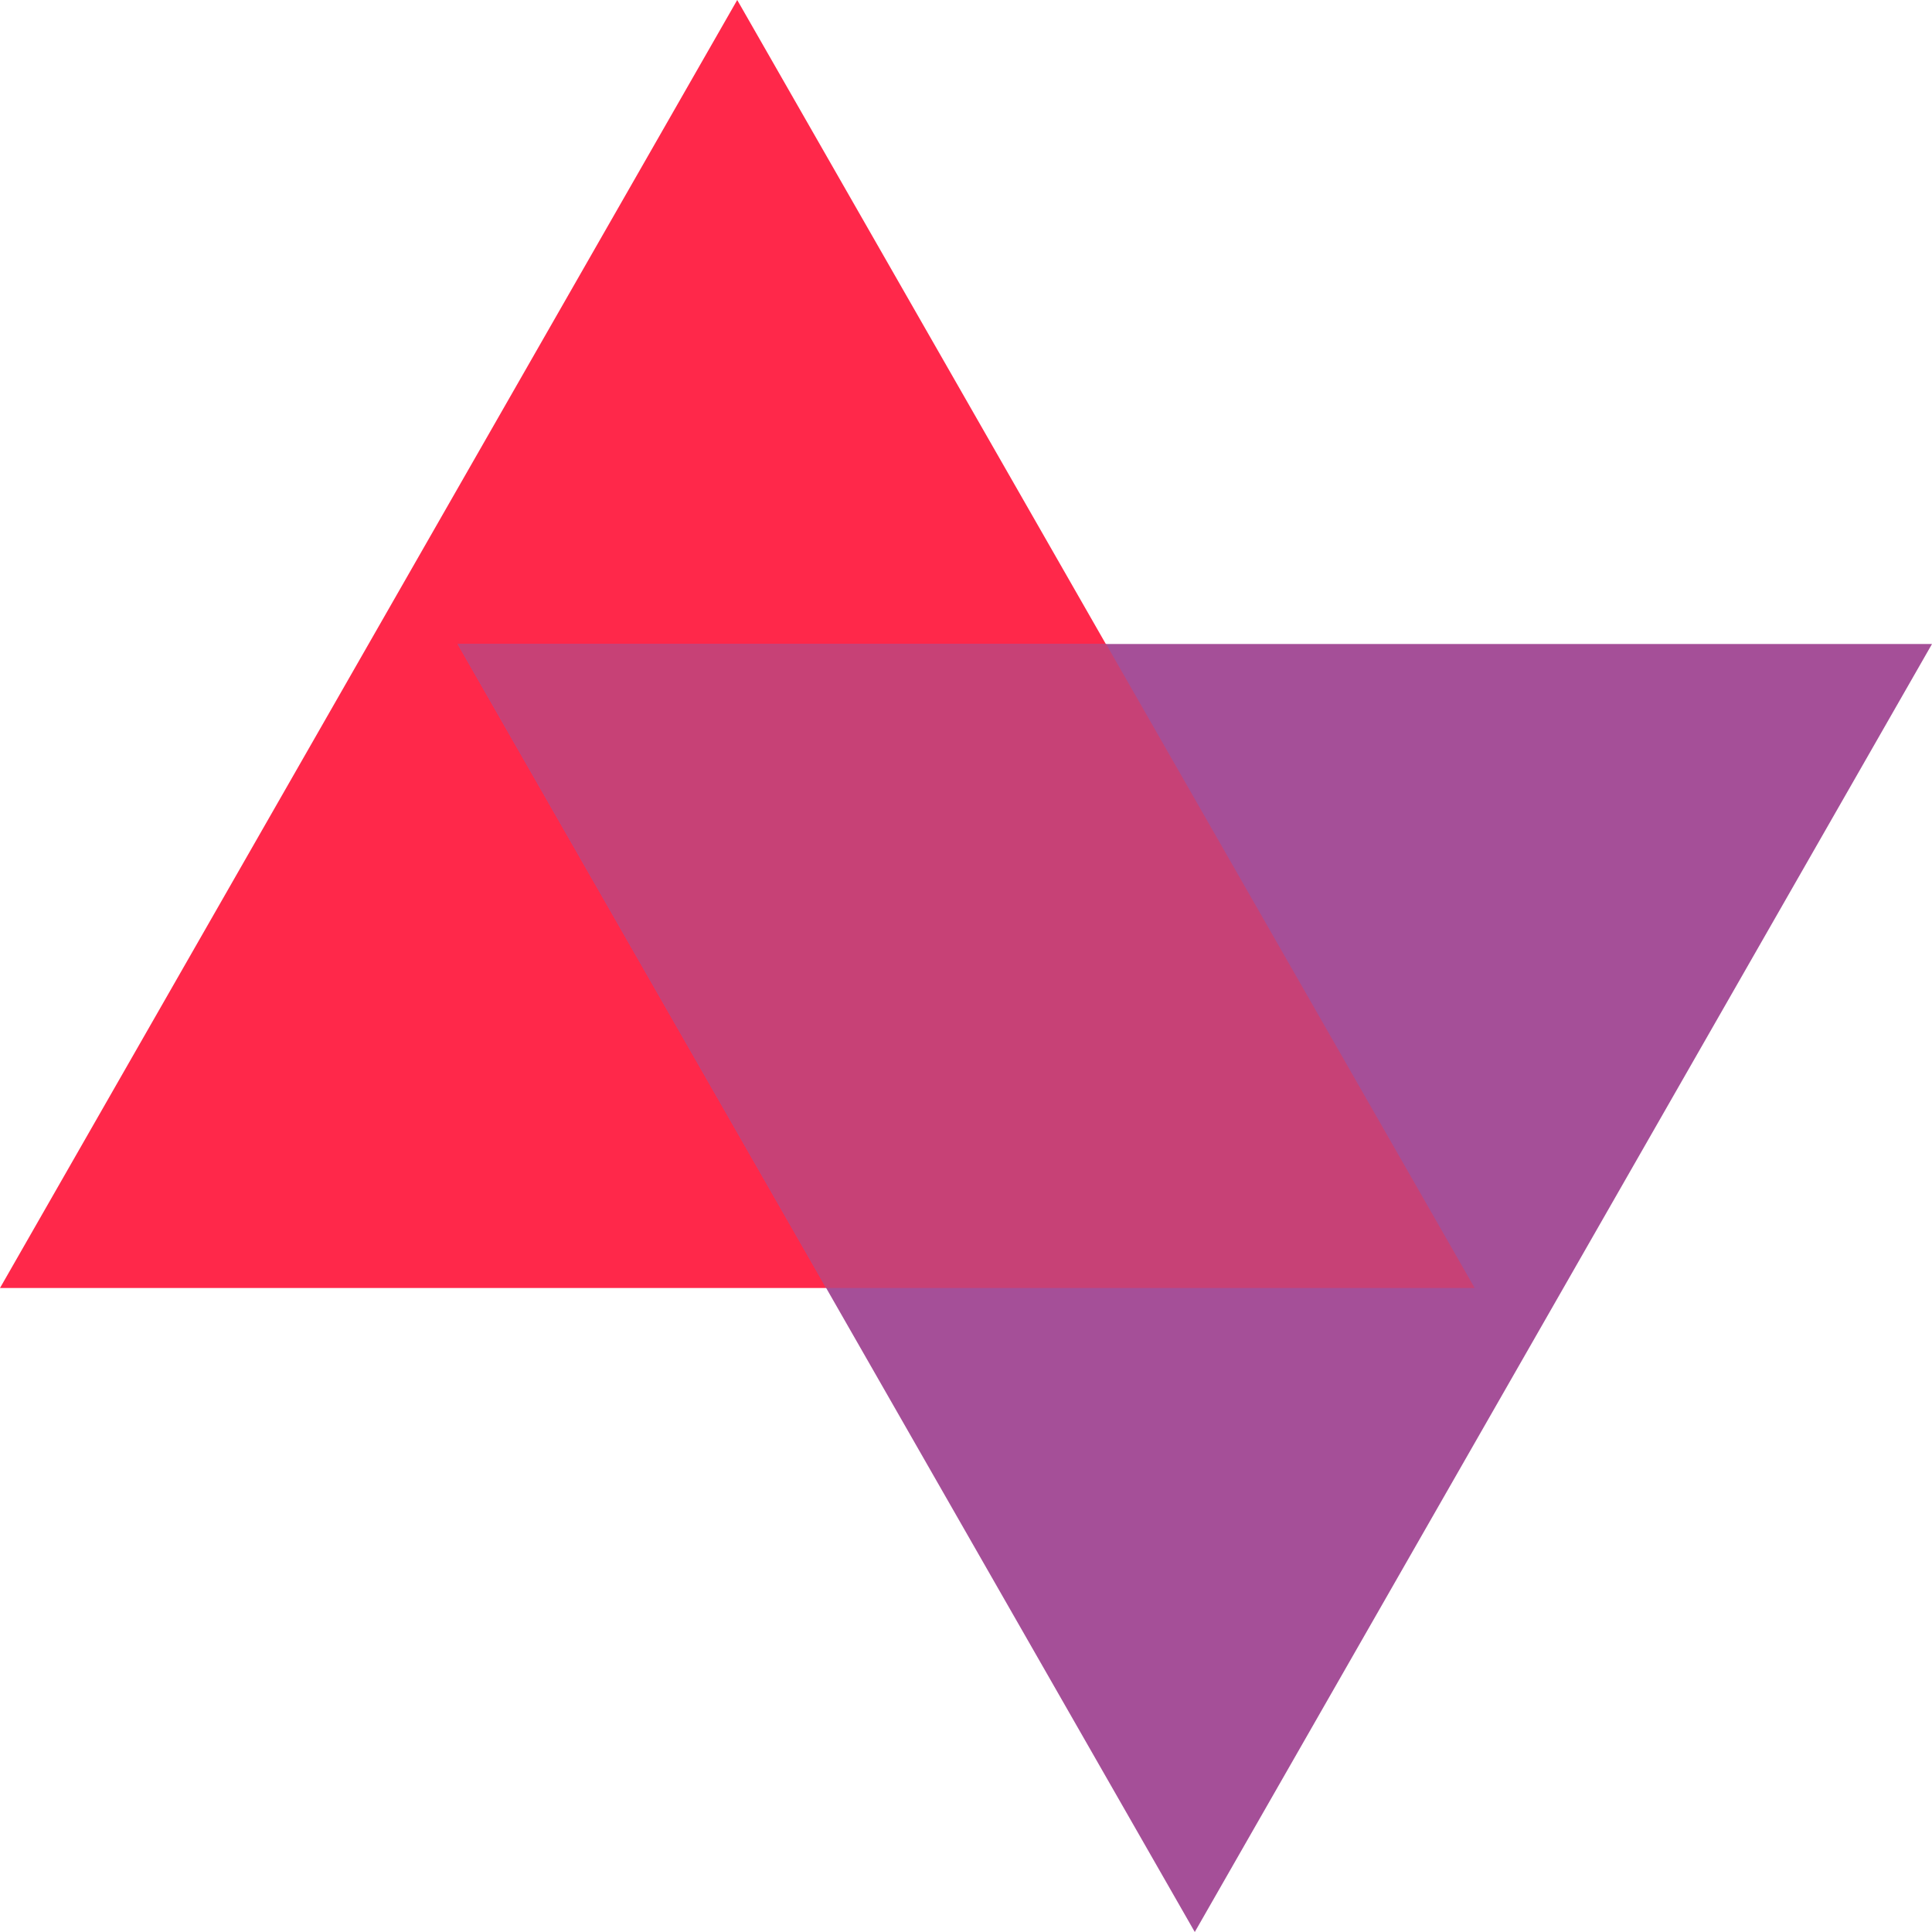
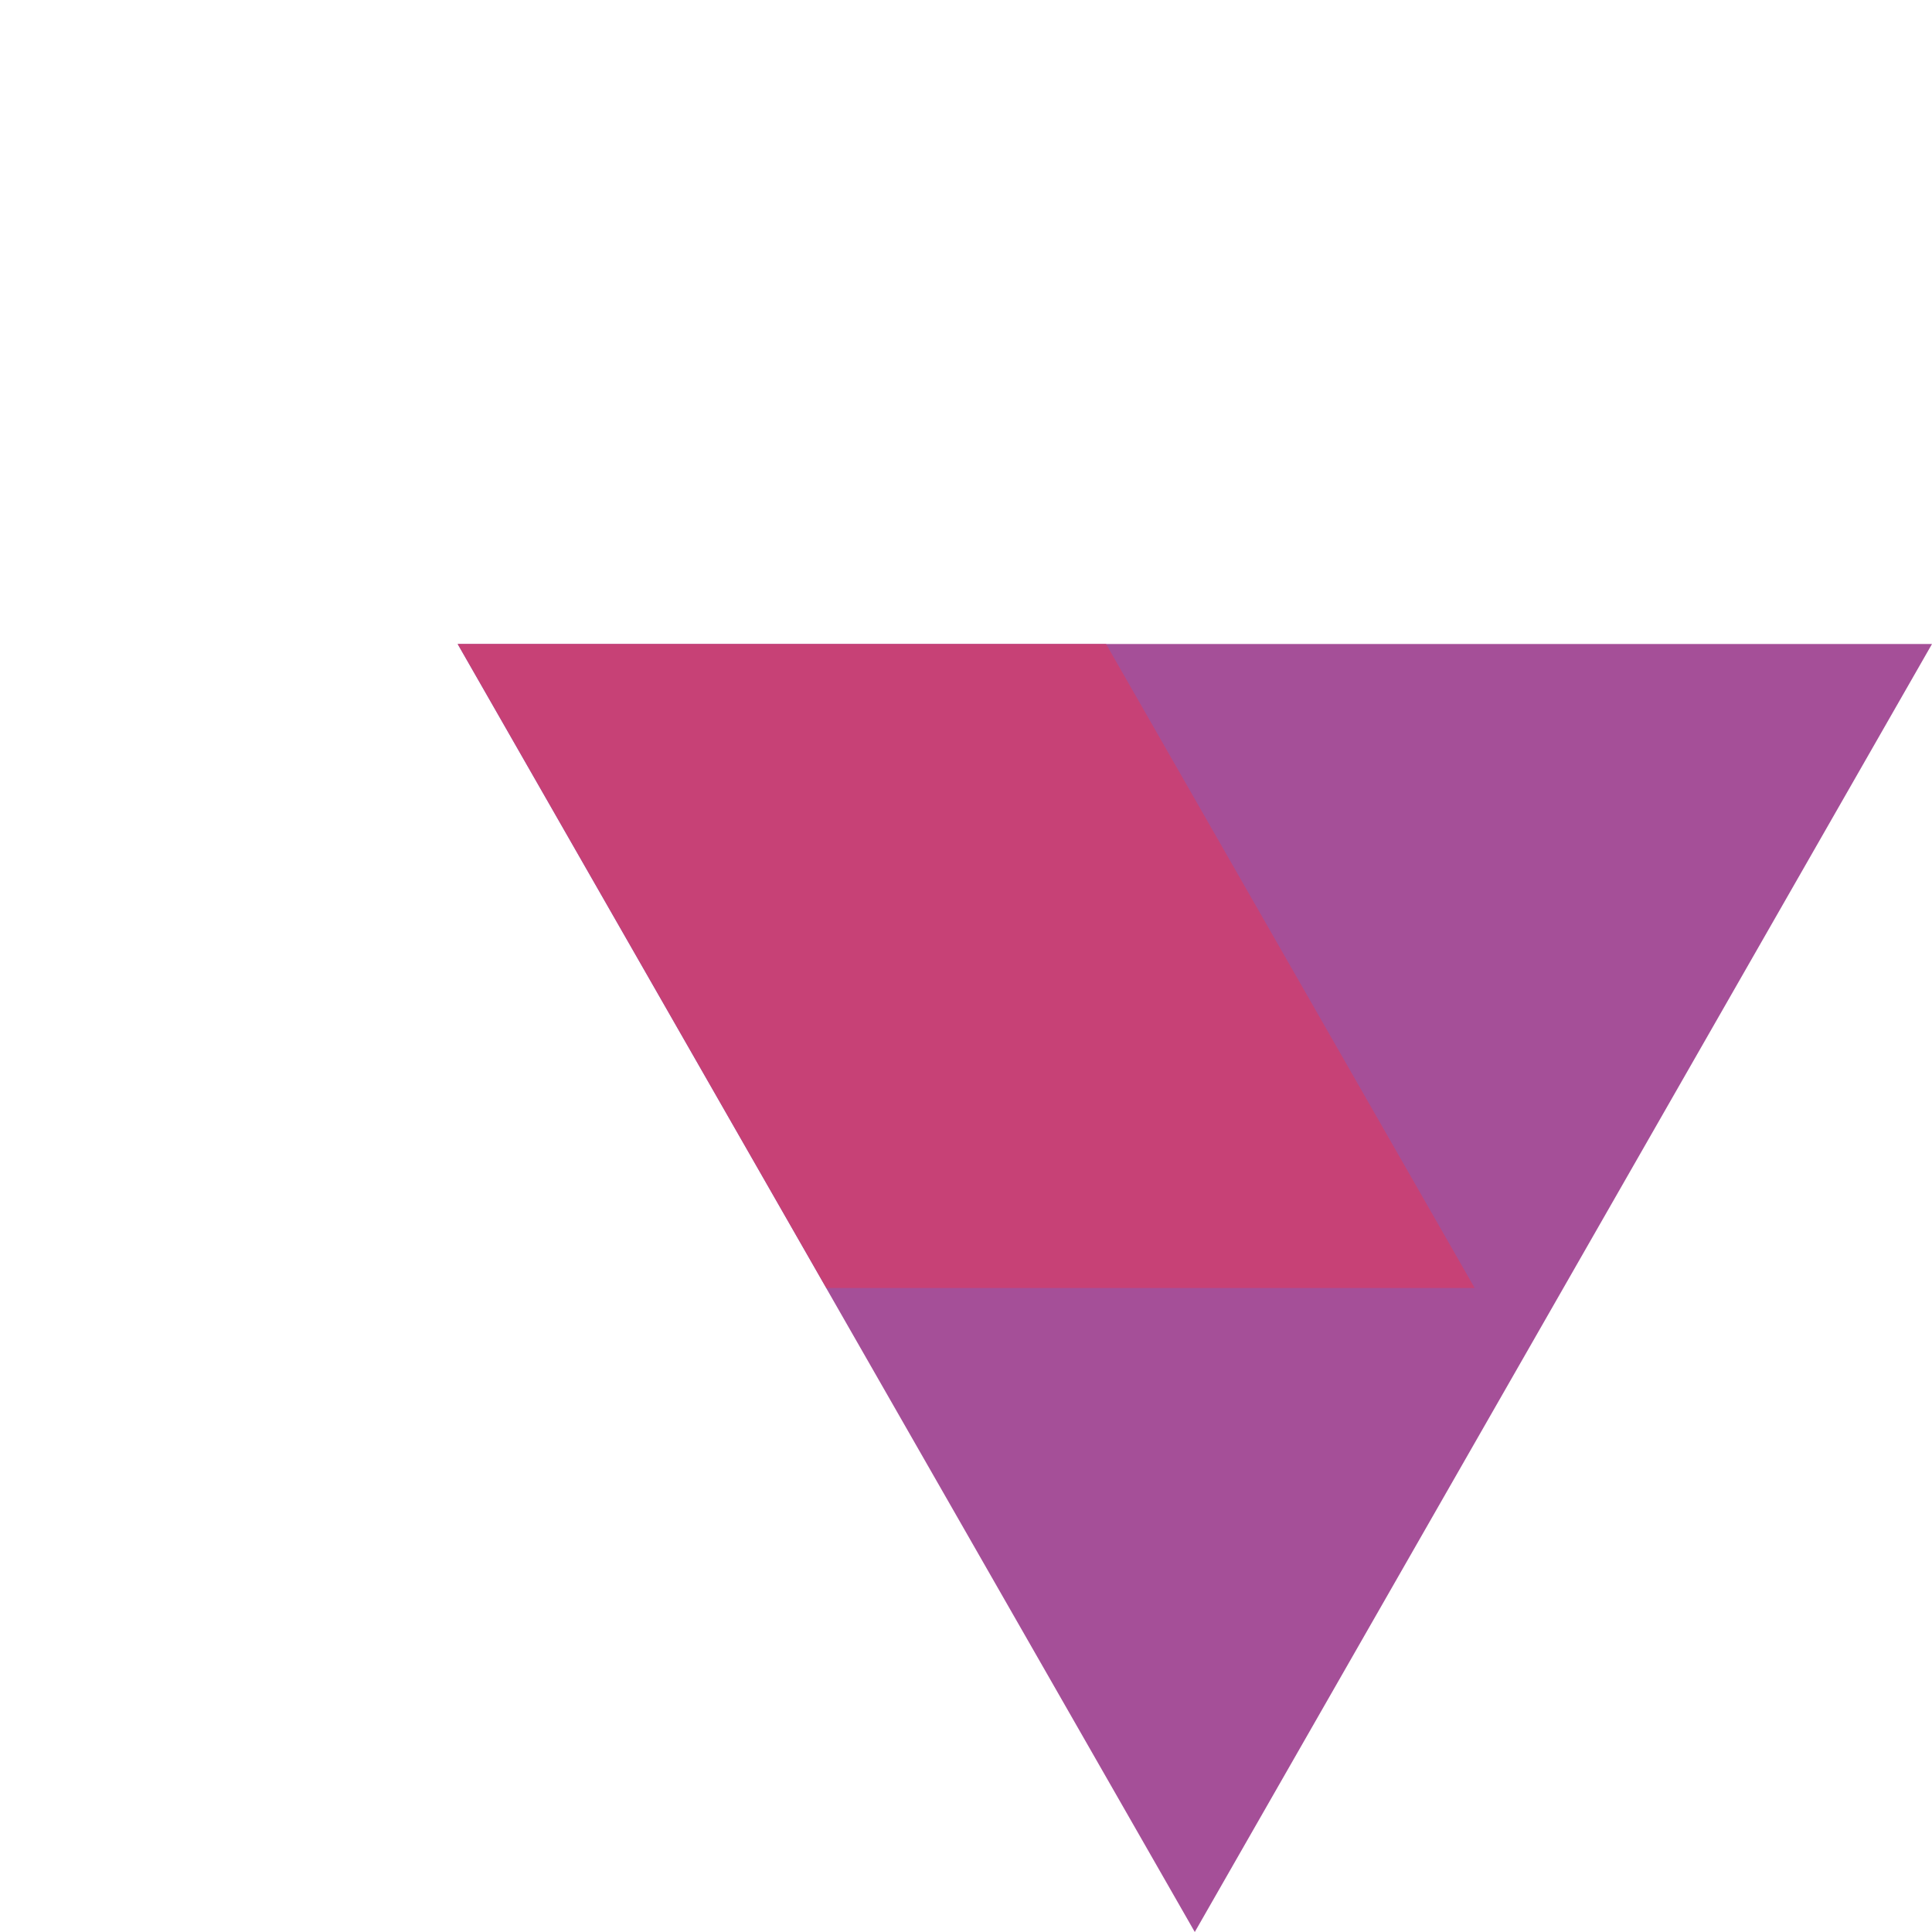
<svg xmlns="http://www.w3.org/2000/svg" width="24" height="24" viewBox="0 0 24 24" fill="none">
-   <path fill-rule="evenodd" clip-rule="evenodd" d="M9.158 0V16H0L9.158 0ZM9.158 0V16H18.316L9.158 0Z" fill="#FF284A" />
  <path fill-rule="evenodd" clip-rule="evenodd" d="M14.842 24L14.842 8L24 8L14.842 24ZM14.842 24L14.842 8L5.684 8L14.842 24Z" fill="#A54F98" />
  <path d="M13.74 8L18.319 16H10.266L5.688 8L13.74 8Z" fill="#C74176" />
</svg>